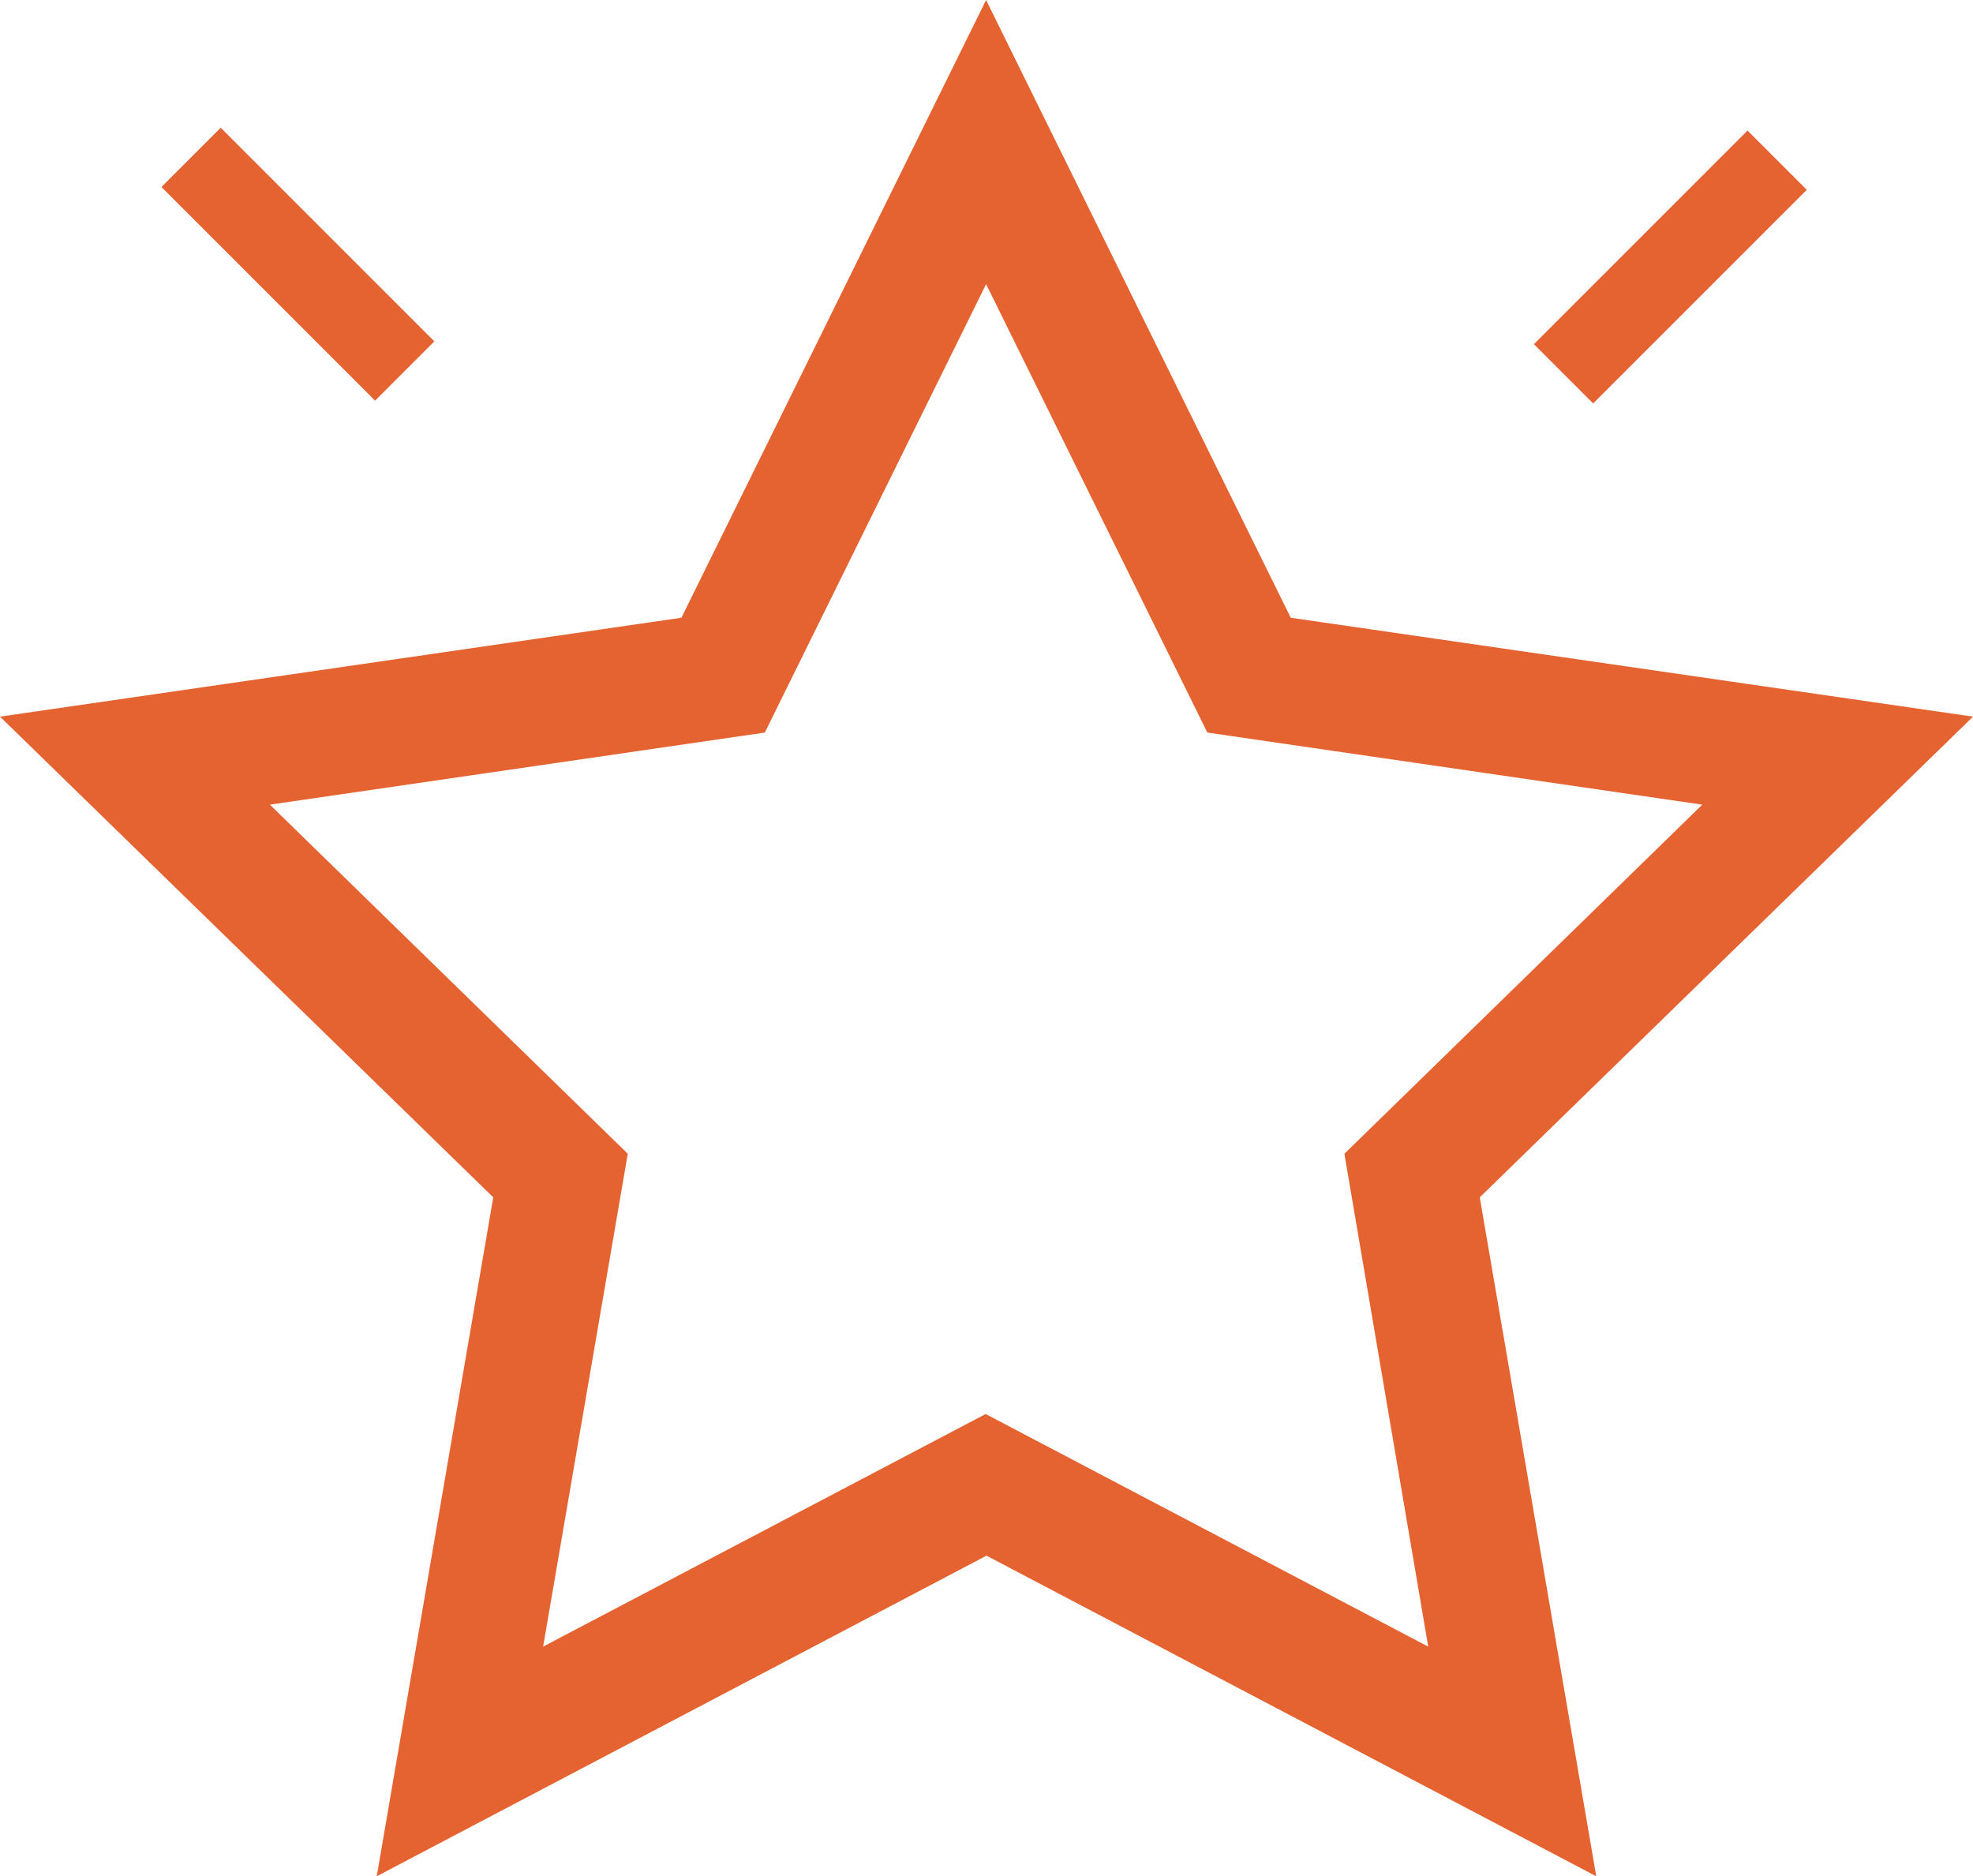
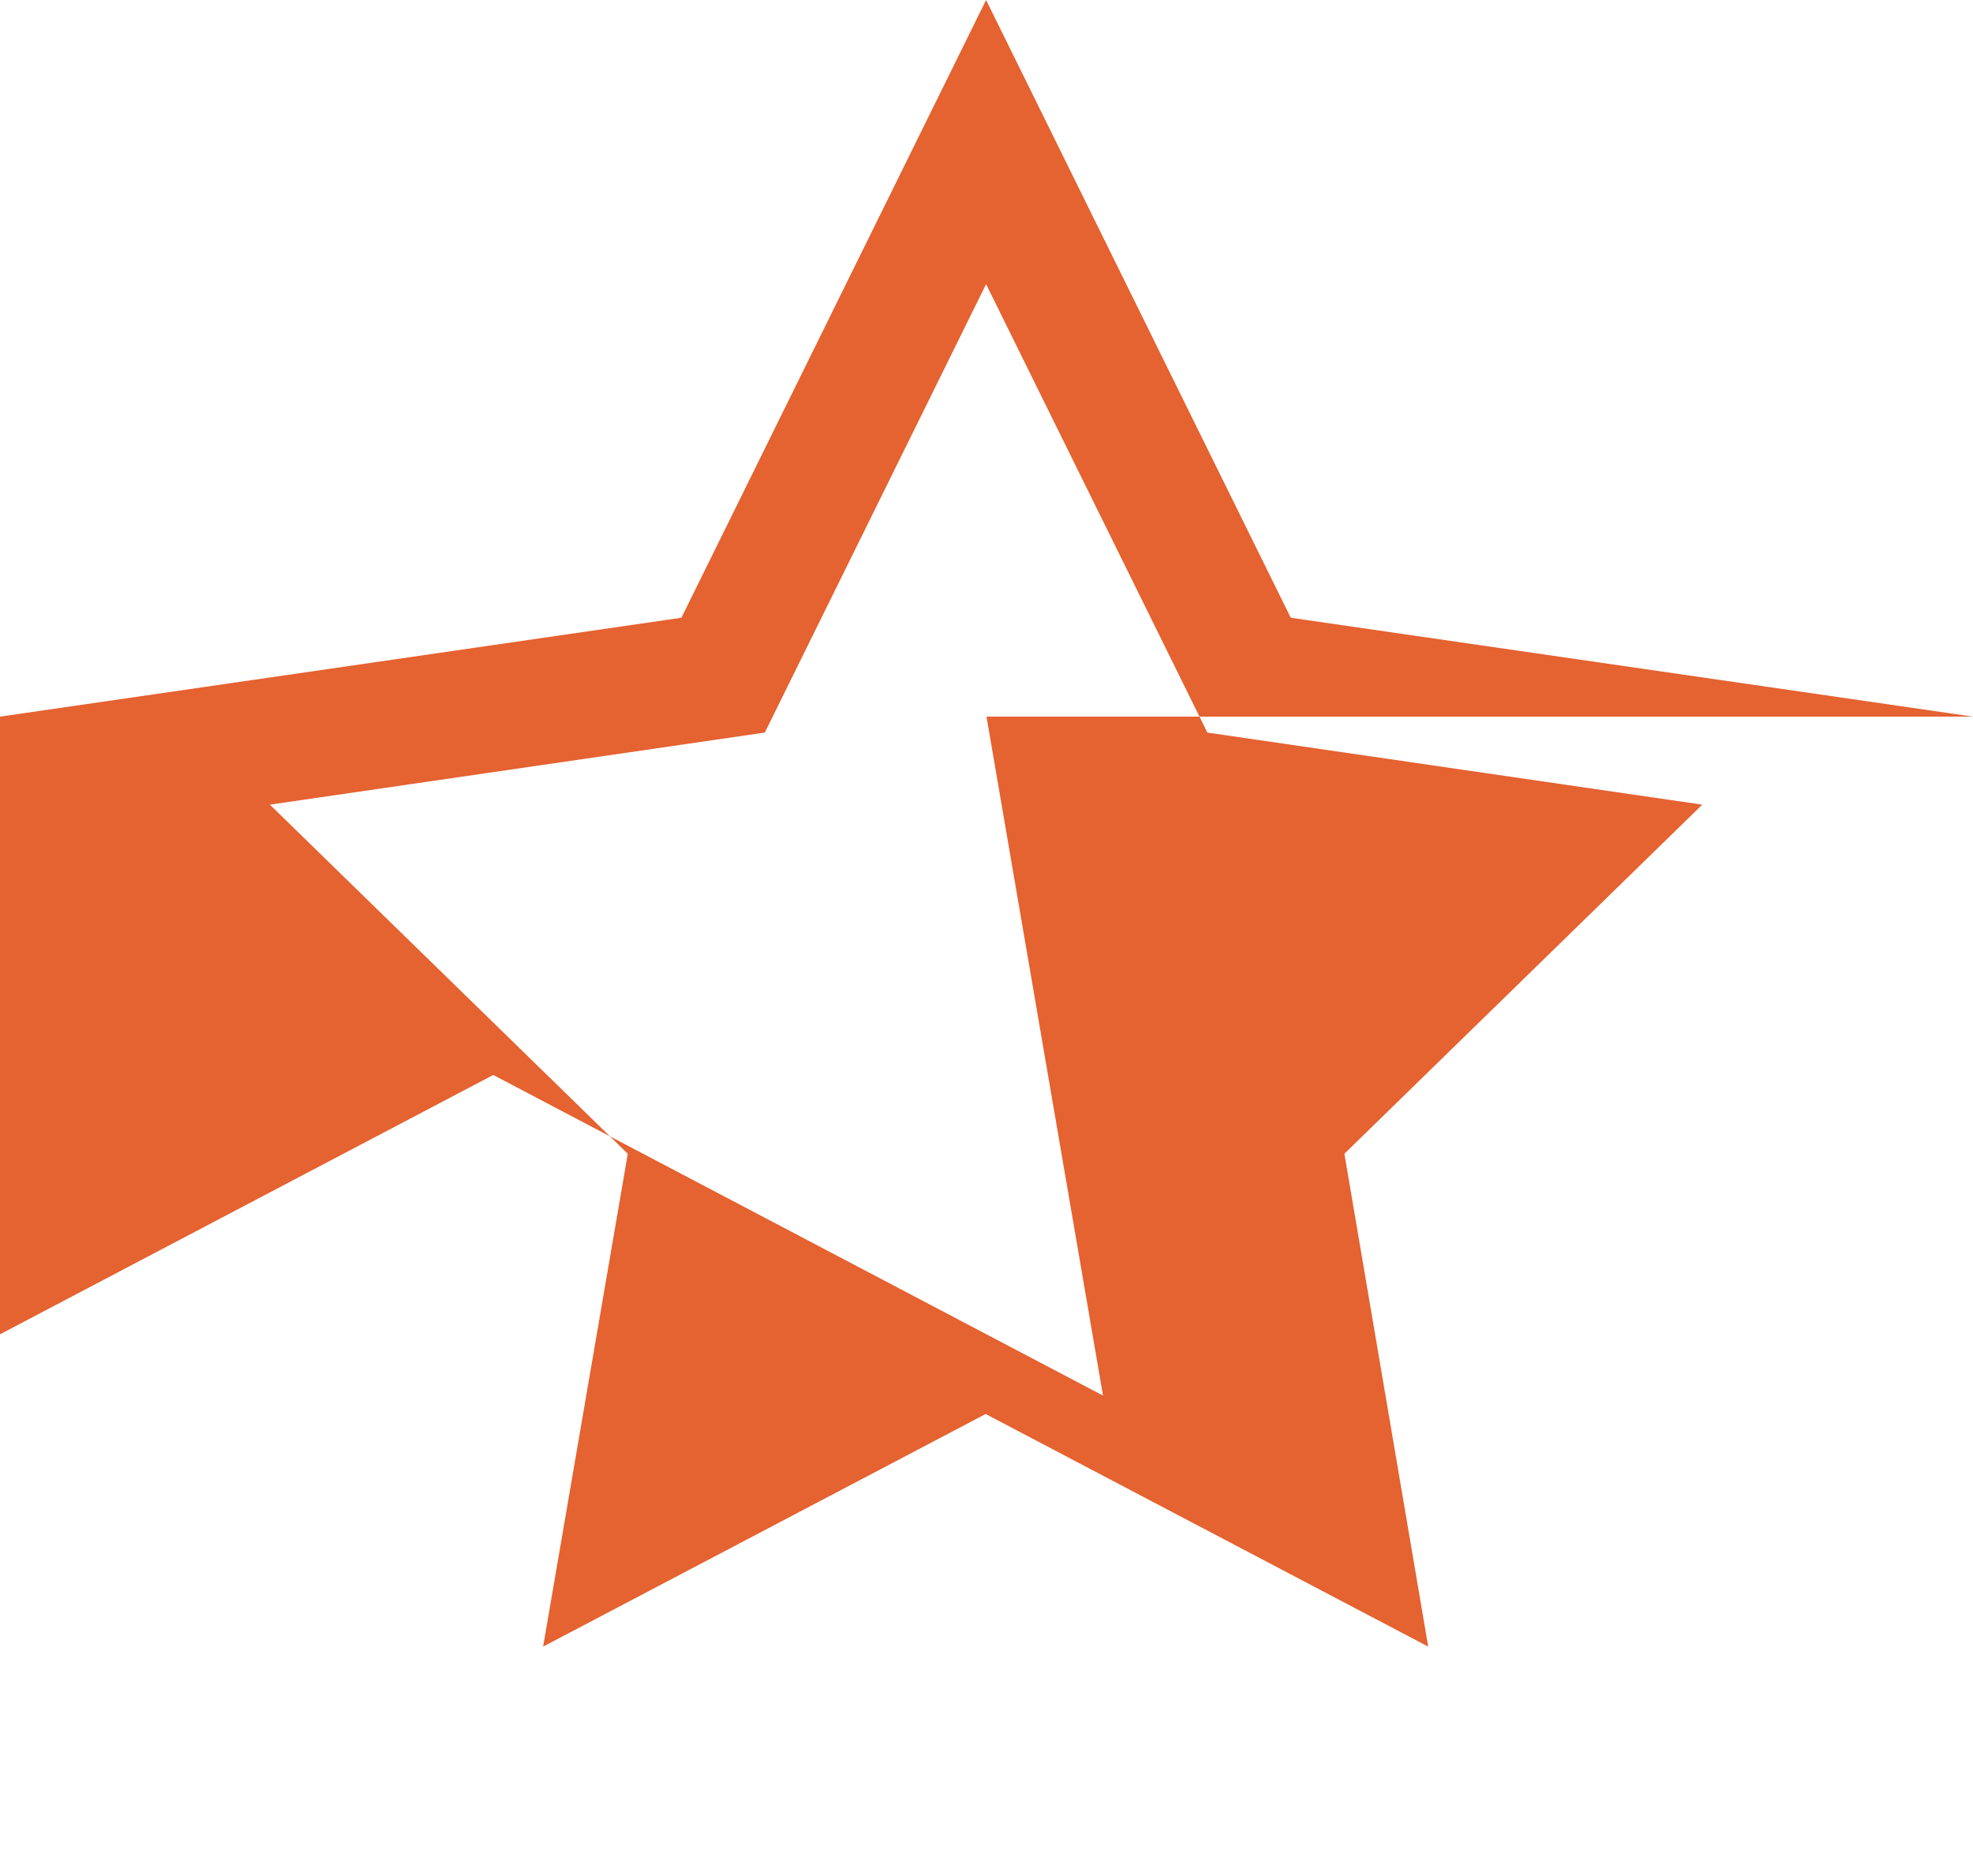
<svg xmlns="http://www.w3.org/2000/svg" version="1.1" id="Livello_1" x="0px" y="0px" viewBox="0 0 47.08 44.77" style="enable-background:new 0 0 47.08 44.77;" xml:space="preserve">
  <style type="text/css">
	.st0{fill:#E56231;}
</style>
  <g>
-     <path class="st0" d="M30.8,14.74L23.53,0l-7.27,14.74L0,17.1l11.77,11.47l-2.78,16.2l14.55-7.65l14.55,7.65l-2.78-16.2L47.08,17.1   L30.8,14.74z M34.08,39.29l-10.56-5.55l-10.56,5.55l2.02-11.76L6.44,19.2l11.81-1.72l5.28-10.7l5.28,10.7l11.81,1.72l-8.54,8.33   L34.08,39.29z" />
-     <rect x="36.26" y="5.37" transform="matrix(0.707 -0.707 0.707 0.707 7.17 30.052)" class="st0" width="7.21" height="2" />
-     <rect x="6.11" y="2.7" transform="matrix(0.707 -0.707 0.707 0.707 -2.376 6.873)" class="st0" width="2" height="7.21" />
+     <path class="st0" d="M30.8,14.74L23.53,0l-7.27,14.74L0,17.1l-2.78,16.2l14.55-7.65l14.55,7.65l-2.78-16.2L47.08,17.1   L30.8,14.74z M34.08,39.29l-10.56-5.55l-10.56,5.55l2.02-11.76L6.44,19.2l11.81-1.72l5.28-10.7l5.28,10.7l11.81,1.72l-8.54,8.33   L34.08,39.29z" />
  </g>
</svg>